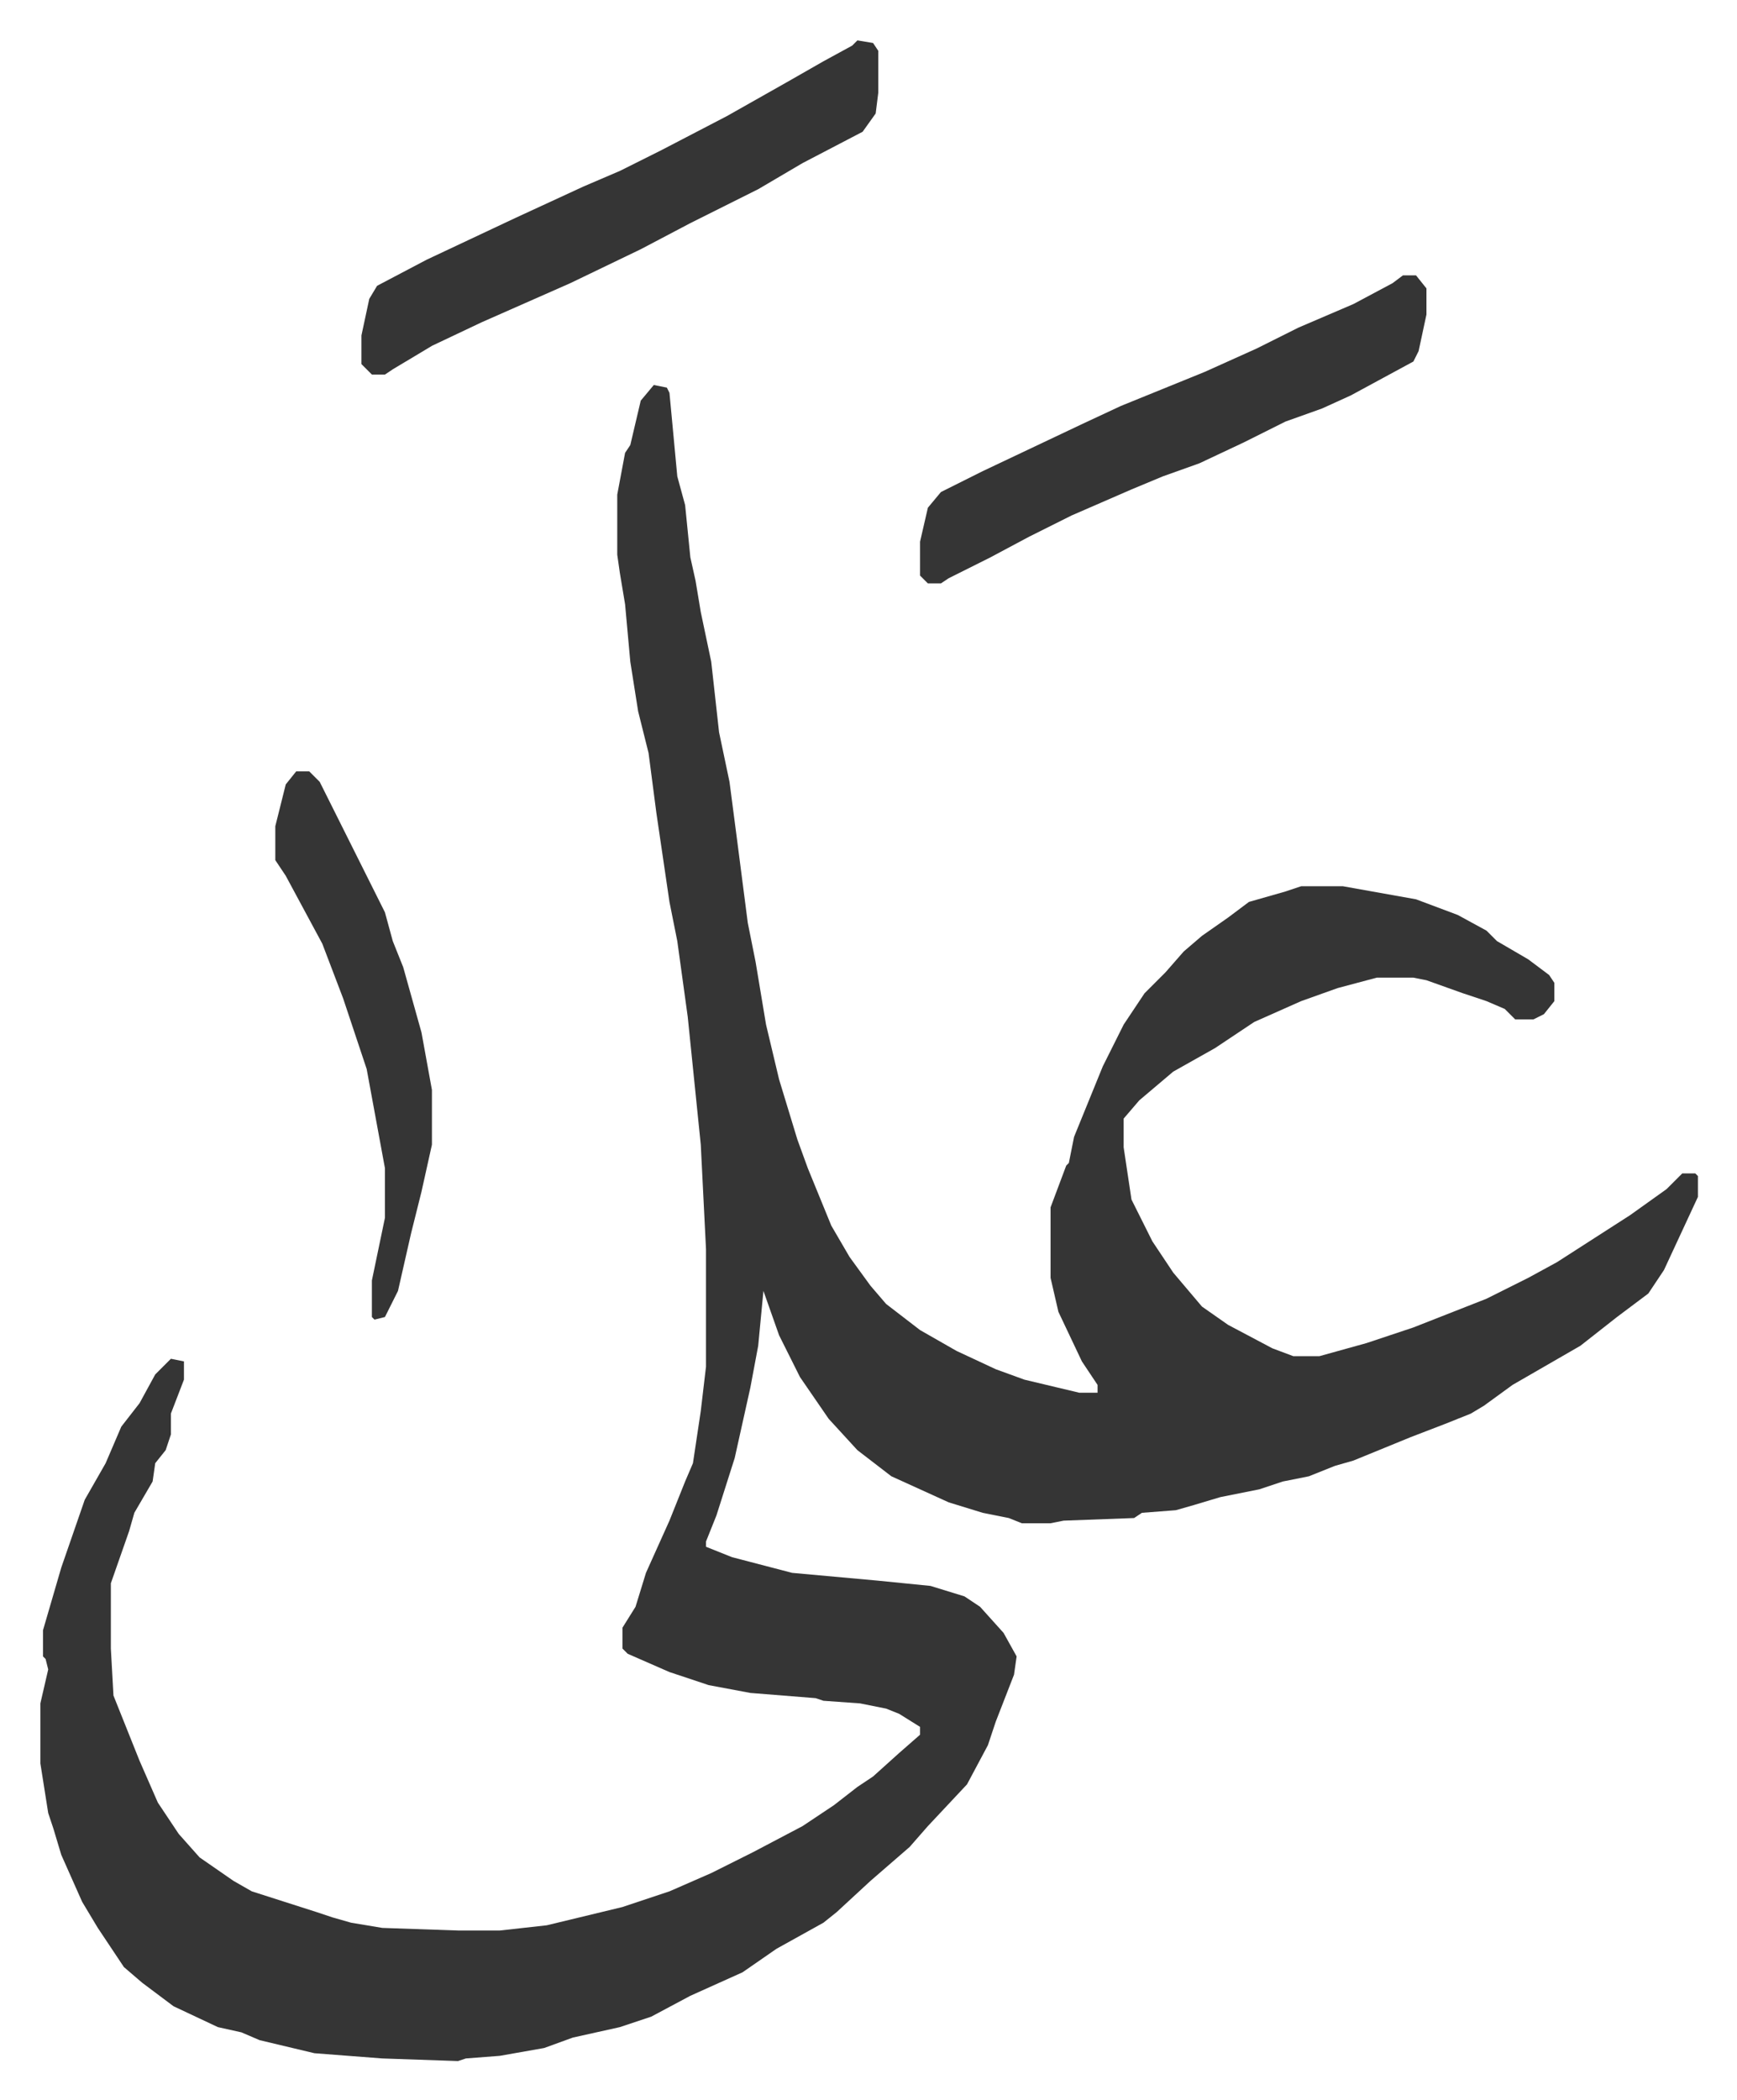
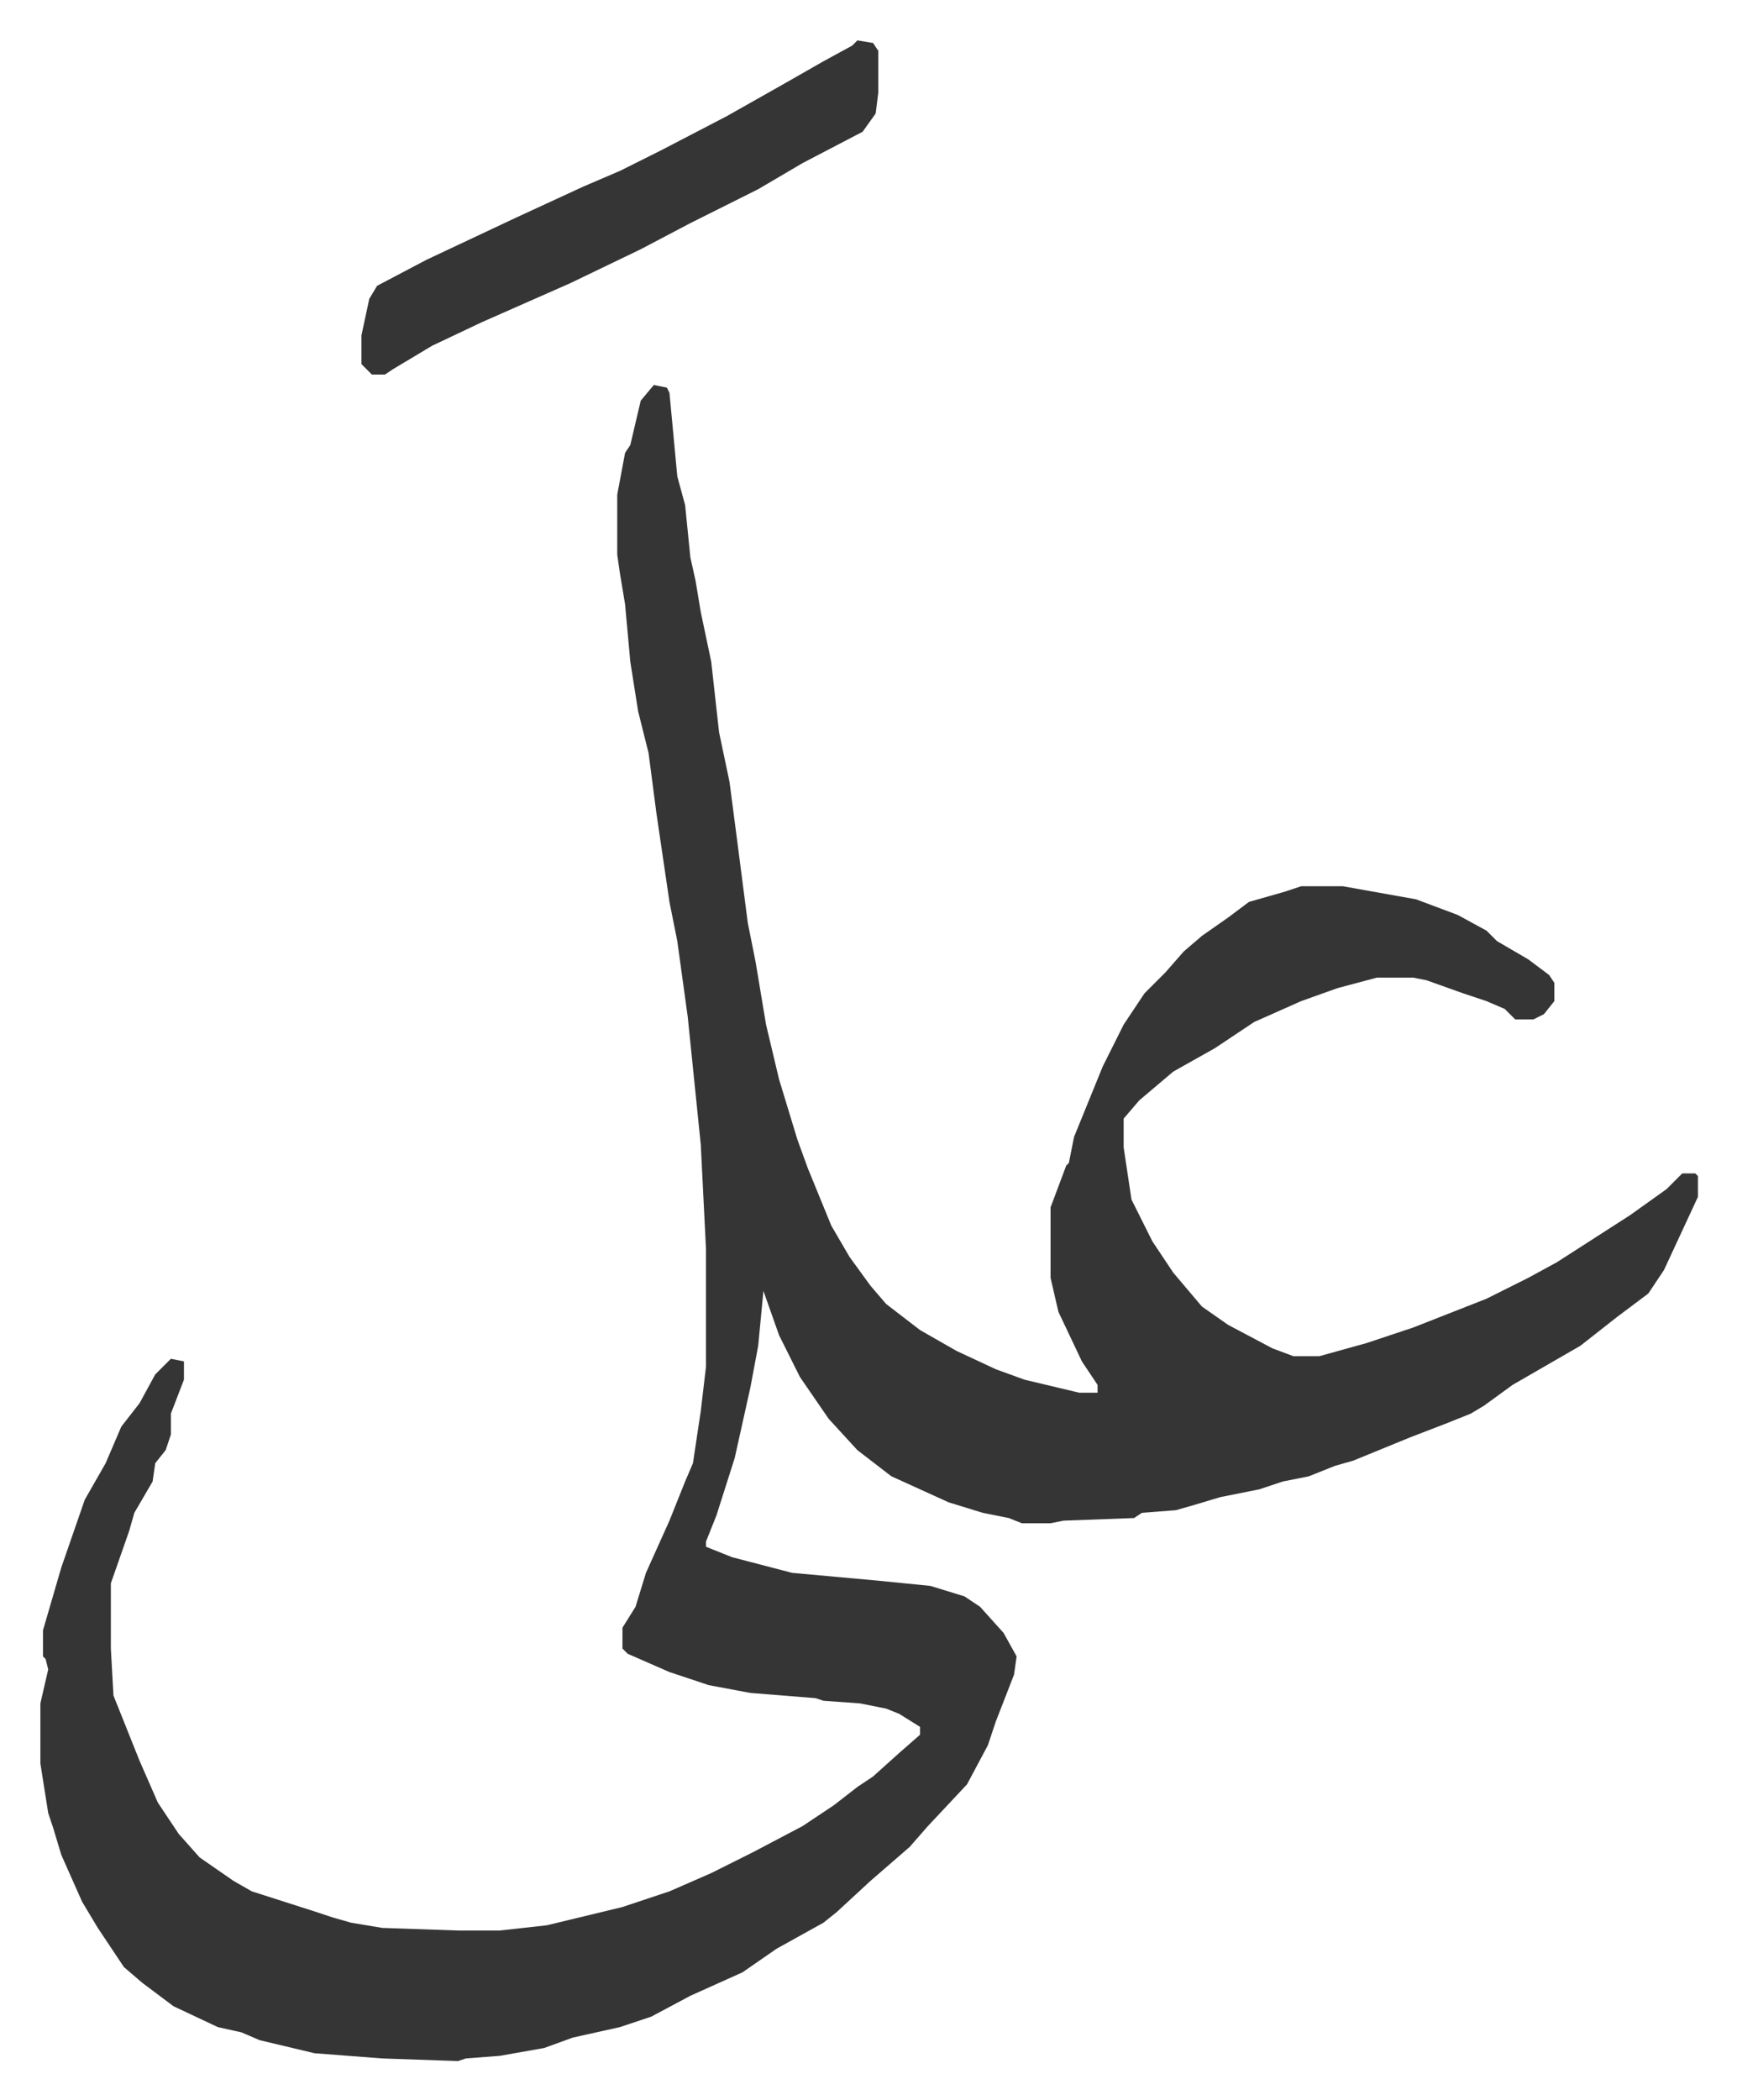
<svg xmlns="http://www.w3.org/2000/svg" role="img" viewBox="-15.47 360.53 665.44 804.44">
  <path fill="#353535" id="rule_normal" d="M235 508l5 1 1 2 3 32 3 11 2 20 2 9 2 12 4 19 3 27 4 19 3 23 4 31 3 15 4 24 5 21 7 23 4 11 9 22 7 12 8 11 6 7 13 10 14 8 15 7 11 4 21 5h7v-3l-6-9-9-19-3-13v-27l6-16 1-1 2-10 11-27 8-16 8-12 8-8 7-8 7-6 10-7 8-6 14-4 6-2h16l28 5 16 6 11 6 4 4 12 7 8 6 2 3v7l-4 5-4 2h-7l-4-4-7-3-9-3-14-5-5-1h-14l-15 4-14 5-18 8-15 10-16 9-13 11-6 7v11l3 20 8 16 8 12 11 13 10 7 17 9 8 3h10l18-5 18-6 28-11 16-8 11-6 14-9 14-9 14-10 6-6h5l1 1v8l-13 28-6 9-12 9-14 11-26 15-11 8-5 3-10 4-13 5-22 9-7 2-10 4-10 2-9 3-15 3-10 3-7 2-13 1-3 2-27 1-5 1h-11l-5-2-10-2-13-4-22-10-13-10-11-12-11-16-8-16-6-17-2 21-3 16-6 27-7 22-4 10v2l10 4 23 6 33 3 20 2 13 4 6 4 9 10 5 9-1 7-7 18-3 9-8 15-15 16-7 8-15 13-13 12-5 4-18 10-13 9-20 9-15 8-12 4-18 4-11 4-17 3-13 1-3 1-29-1-26-2-21-5-7-3-9-2-17-8-12-9-7-6-10-15-6-10-8-18-3-10-2-6-3-19v-23l3-13-1-4-1-1v-10l7-24 9-26 8-14 6-14 7-9 6-11 6-6 5 1v7l-5 13v8l-2 6-4 5-1 7-7 12-2 7-7 20v25l1 18 4 10 6 15 7 16 8 12 8 9 13 9 7 4 25 8 6 2 7 2 12 2 29 1h16l18-2 29-7 18-6 16-7 16-8 19-10 12-8 9-7 6-4 10-9 8-7v-3l-8-5-5-2-10-2-14-1-3-1-25-2-16-3-15-5-16-7-2-2v-8l5-8 4-13 9-20 6-15 3-7 3-20 2-17v-45l-2-40-5-49-4-29-3-15-5-34-3-23-4-16-3-19-2-22-2-12-1-7v-23l3-16 2-3 4-17zm78-132l6 1 2 3v16l-1 8-5 7-23 12-17 10-26 13-19 10-27 13-34 15-19 9-15 9-3 2h-5l-4-4v-11l3-14 3-5 19-10 34-16 26-12 14-6 16-8 25-13 23-13 14-8 11-6z" />
-   <path fill="#353535" id="rule_normal" d="M522 466h5l4 5v10l-3 14-2 4-24 13-11 5-14 5-16 8-17 8-14 5-12 5-23 10-16 8-15 8-16 8-3 2h-5l-3-3v-13l3-13 5-6 16-8 38-18 15-7 32-13 20-9 16-8 21-9 15-8zM98 656h5l4 4 8 16 12 24 5 10 3 11 4 10 7 25 4 22v21l-4 18-4 16-5 22-5 10-4 1-1-1v-14l5-24v-19l-7-38-9-27-8-21-14-26-4-6v-13l4-16z" />
</svg>